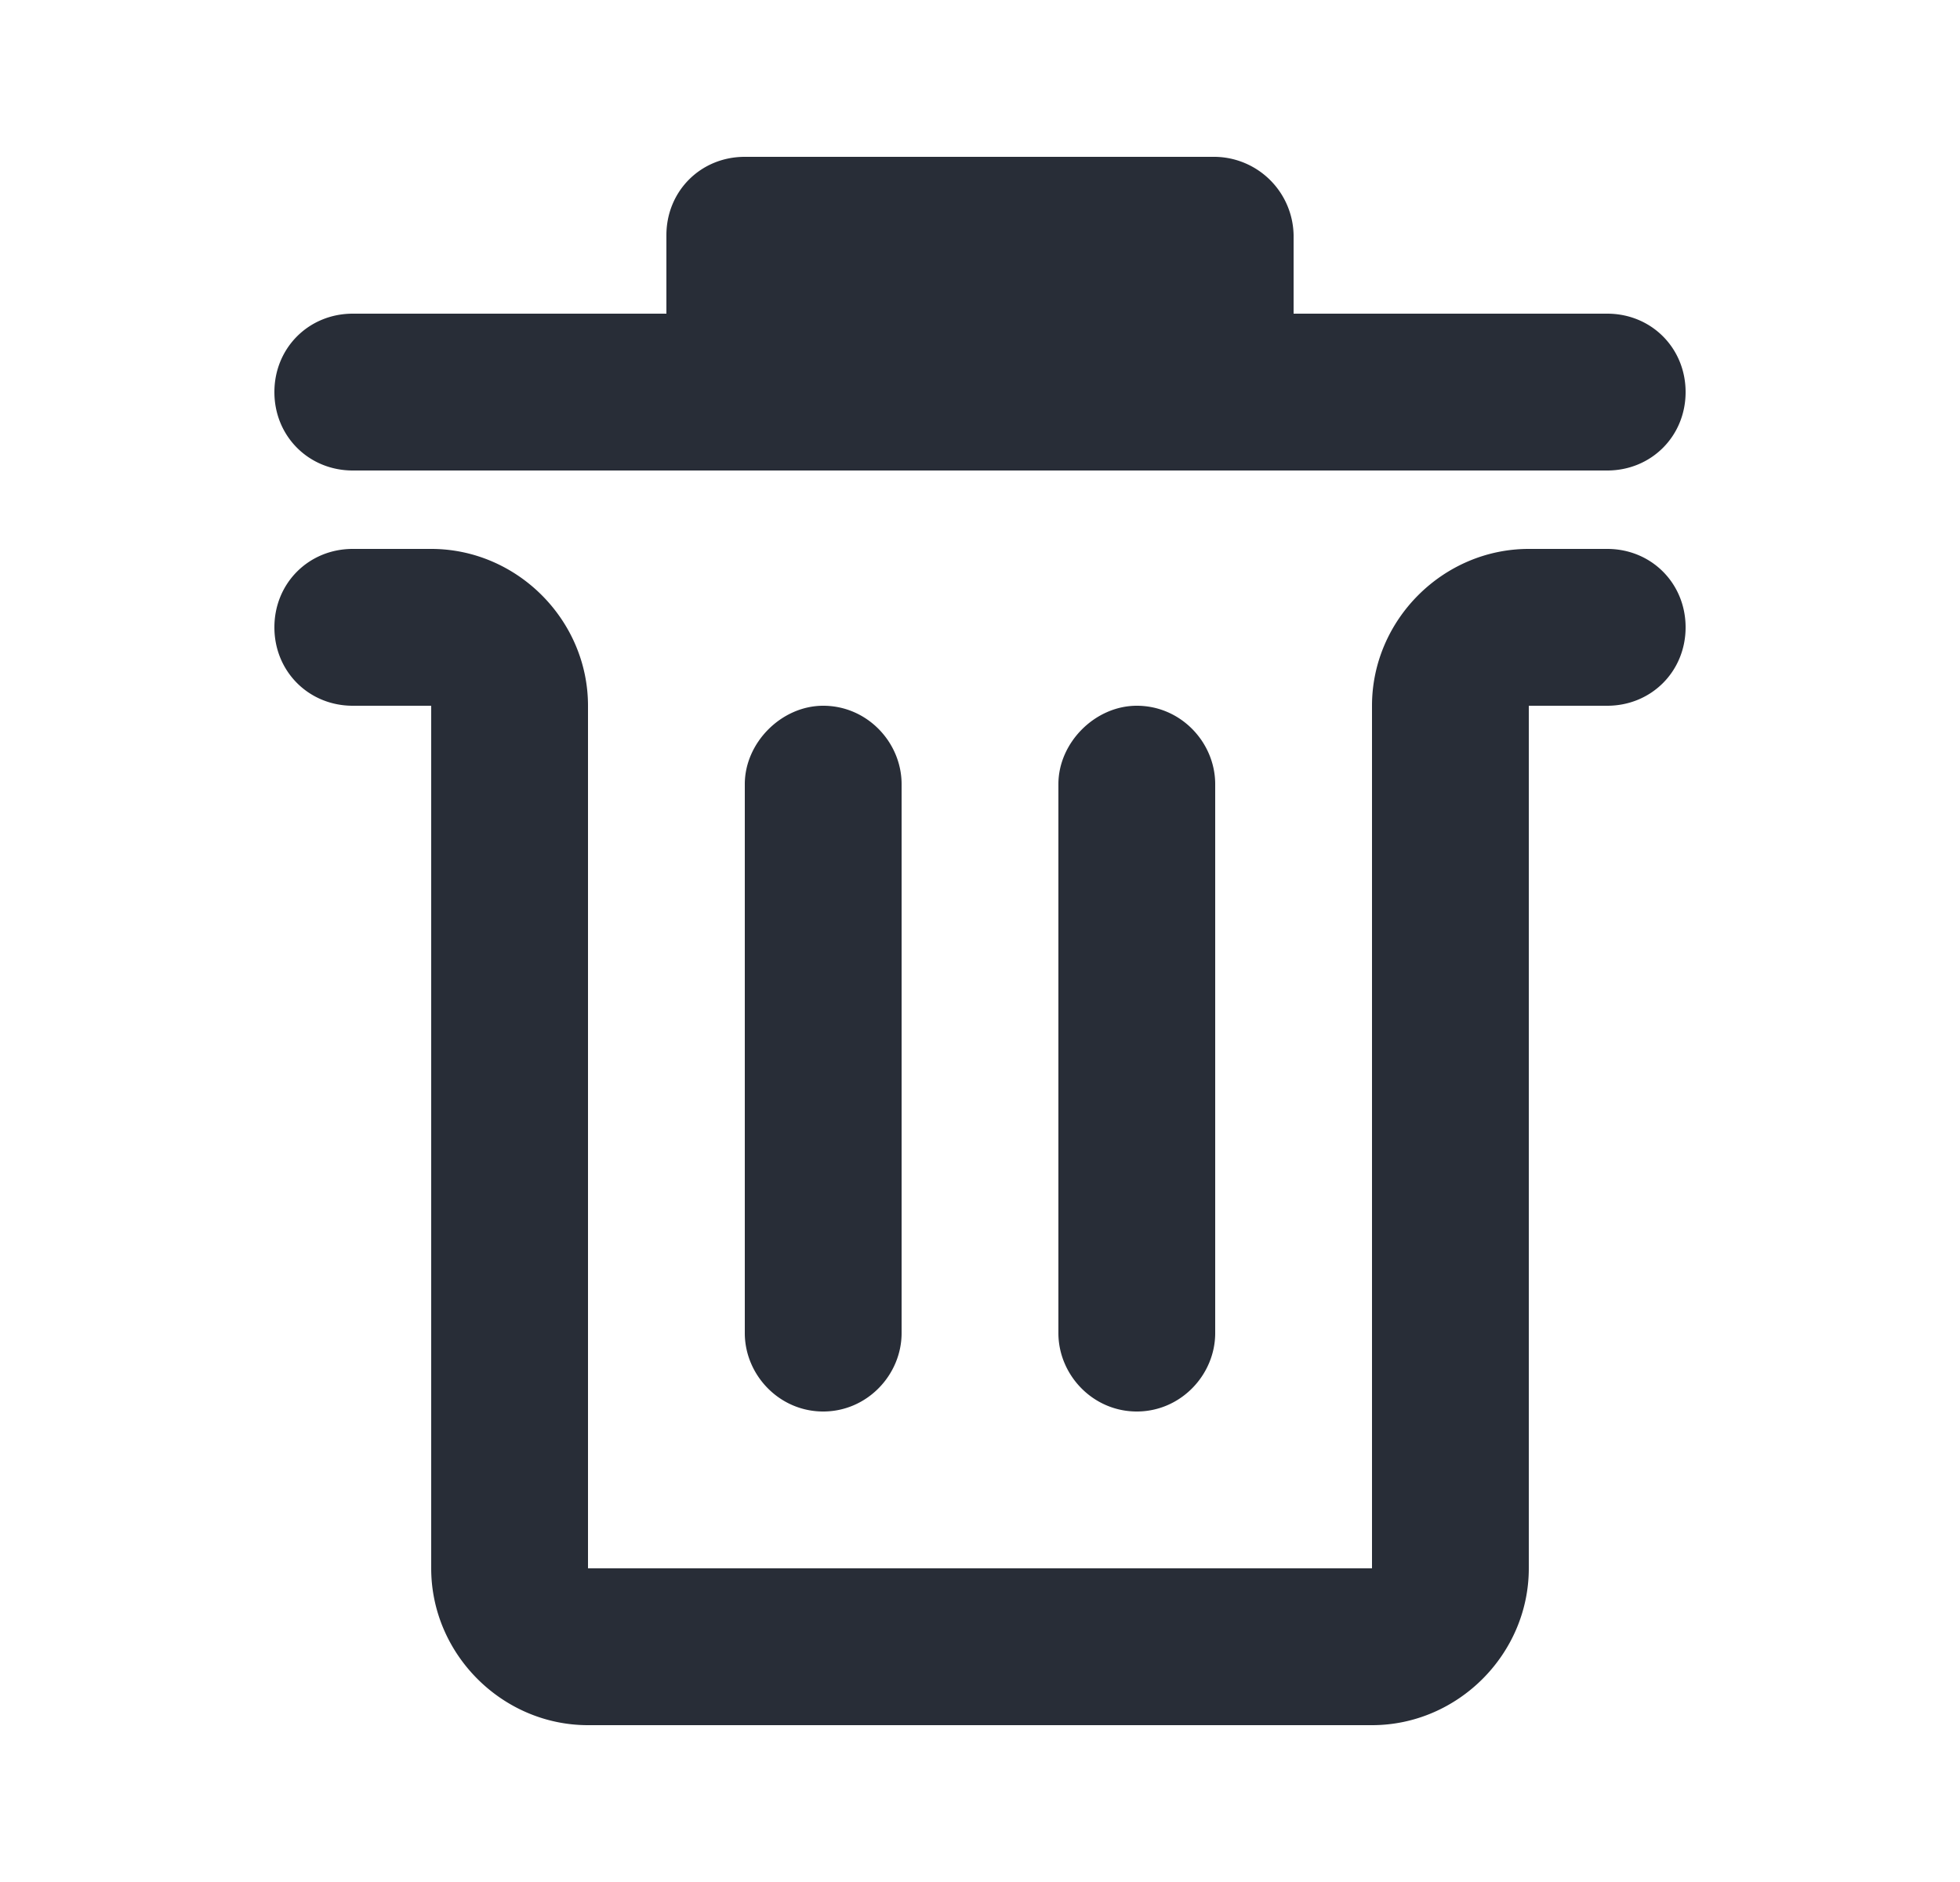
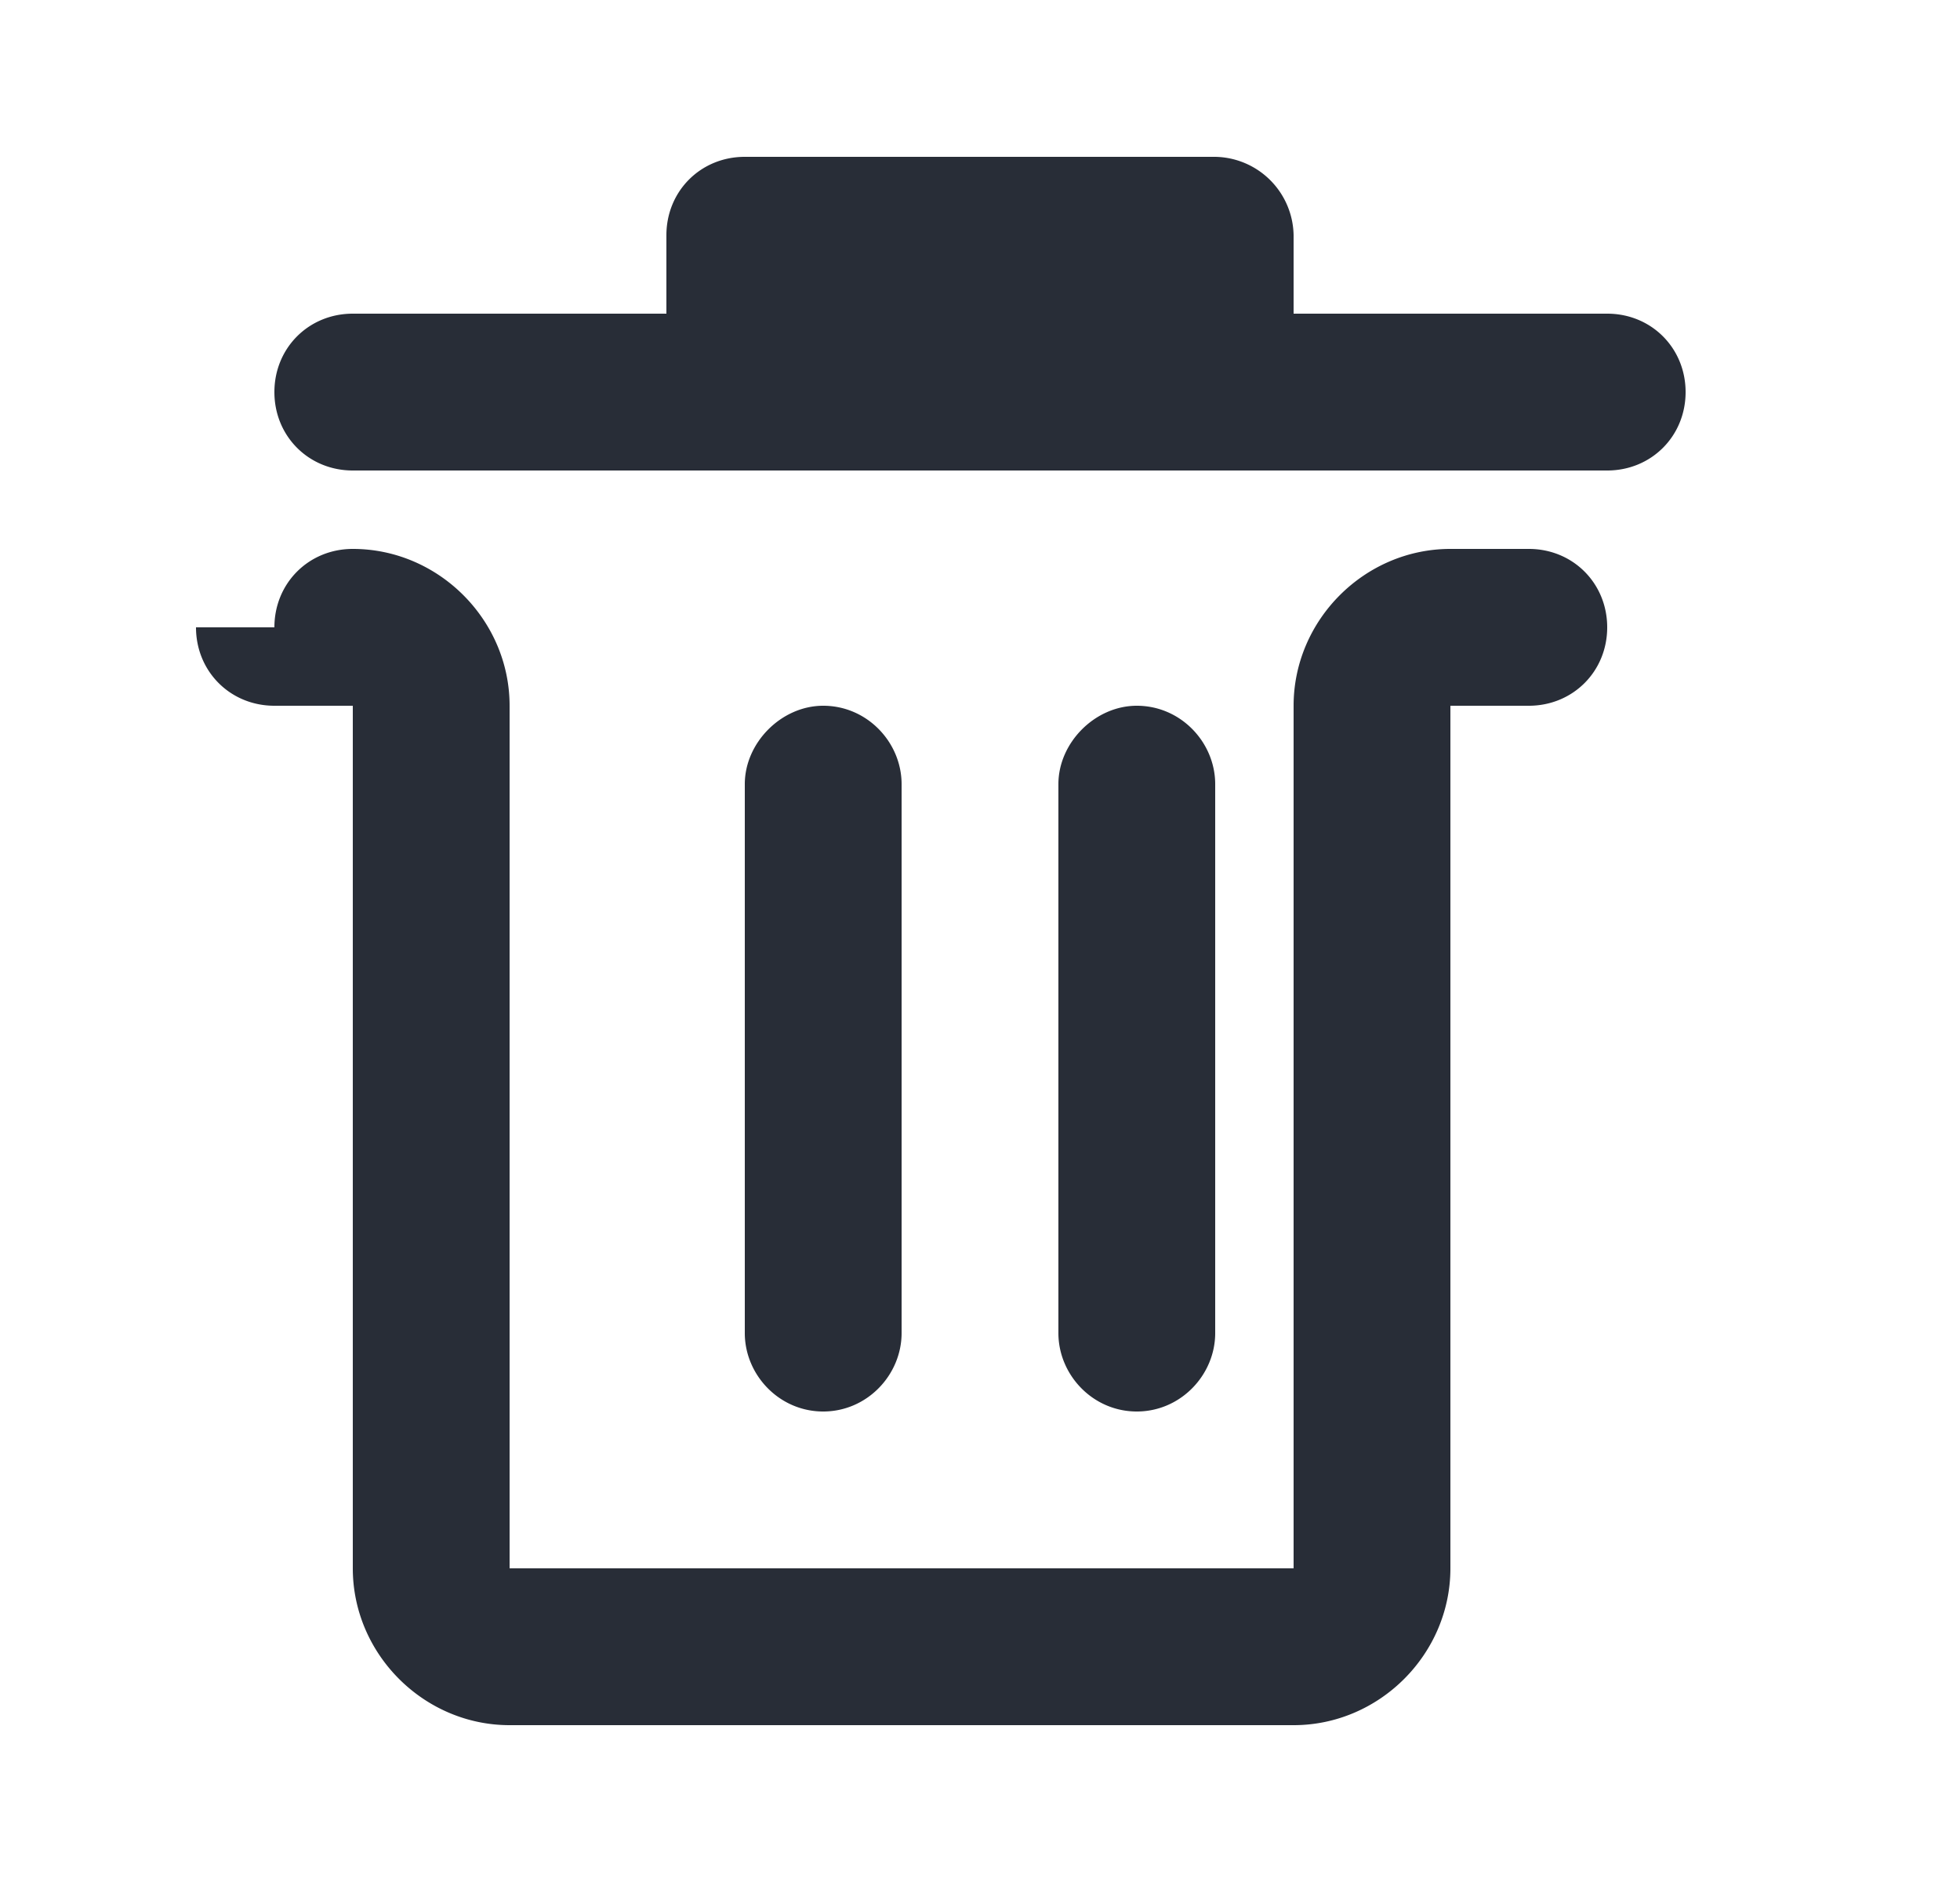
<svg xmlns="http://www.w3.org/2000/svg" width="25" height="24" viewBox="0 0 25 24">
-   <path d="M3.5 8c0-.563.438-1 1-1h1c1.094 0 2 .906 2 2v11h10V9c0-1.094.906-2 2-2h1c.563 0 1 .438 1 1 0 .563-.438 1-1 1h-1v11c0 1.094-.906 2-2 2h-10c-1.094 0-2-.906-2-2V9h-1c-.563 0-1-.438-1-1zm0-3c0-.563.438-1 1-1h4V3c0-.563.438-1 1-1h6a1.017 1.017 0 0 1 1 1v1h4c.563 0 1 .438 1 1 0 .563-.438 1-1 1h-16c-.563 0-1-.438-1-1zm6 12v-7c0-.531.469-1 1-1 .563 0 1 .469 1 1v7c0 .531-.438 1-1 1-.563 0-1-.469-1-1zm4 0v-7c0-.531.469-1 1-1 .563 0 1 .469 1 1v7c0 .531-.438 1-1 1-.563 0-1-.469-1-1z" fill="#282D37" fill-rule="evenodd" />
+   <path d="M3.5 8c0-.563.438-1 1-1c1.094 0 2 .906 2 2v11h10V9c0-1.094.906-2 2-2h1c.563 0 1 .438 1 1 0 .563-.438 1-1 1h-1v11c0 1.094-.906 2-2 2h-10c-1.094 0-2-.906-2-2V9h-1c-.563 0-1-.438-1-1zm0-3c0-.563.438-1 1-1h4V3c0-.563.438-1 1-1h6a1.017 1.017 0 0 1 1 1v1h4c.563 0 1 .438 1 1 0 .563-.438 1-1 1h-16c-.563 0-1-.438-1-1zm6 12v-7c0-.531.469-1 1-1 .563 0 1 .469 1 1v7c0 .531-.438 1-1 1-.563 0-1-.469-1-1zm4 0v-7c0-.531.469-1 1-1 .563 0 1 .469 1 1v7c0 .531-.438 1-1 1-.563 0-1-.469-1-1z" fill="#282D37" fill-rule="evenodd" />
</svg>